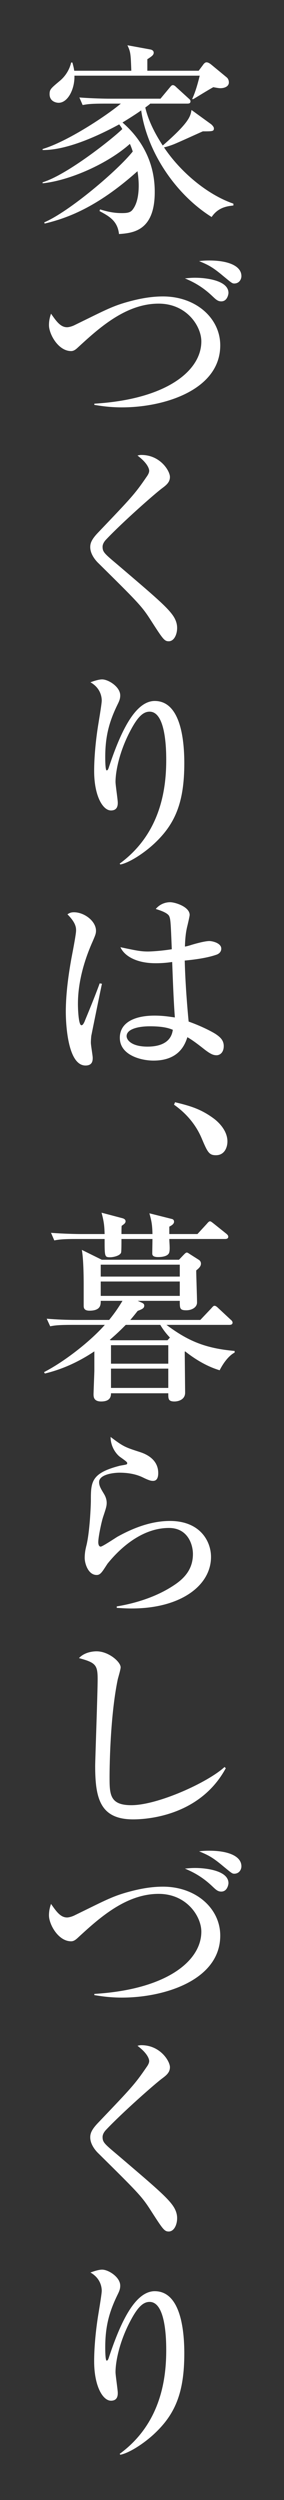
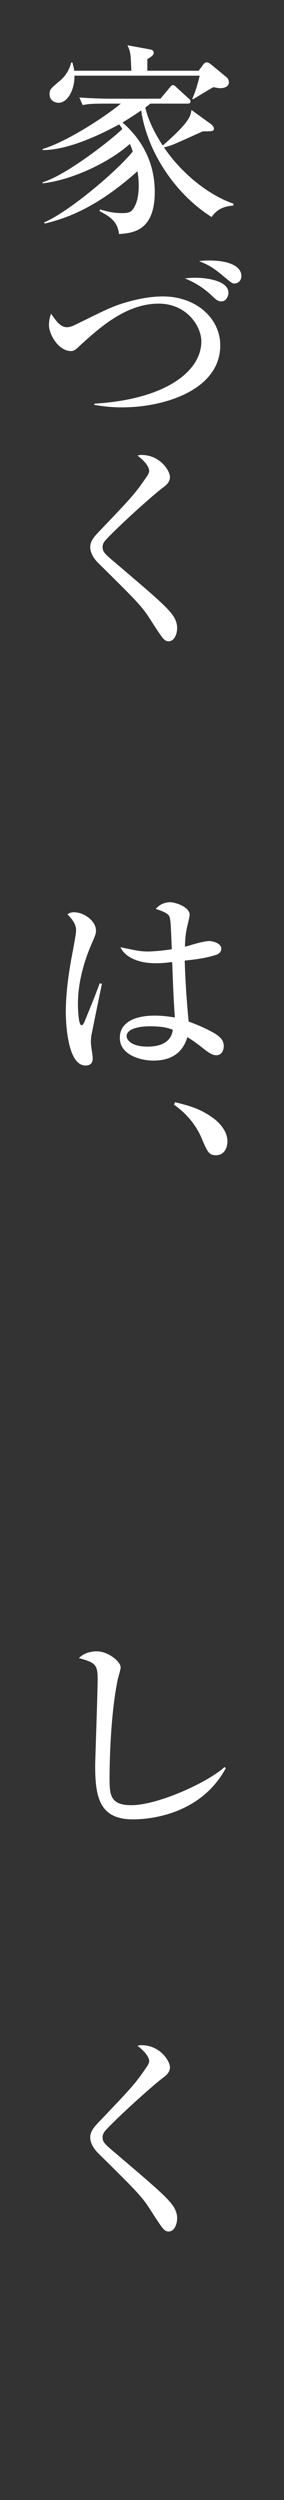
<svg xmlns="http://www.w3.org/2000/svg" id="a" width="50" height="440" viewBox="0 0 50 440">
  <rect x="0" y="0" width="50" height="440" fill="#333333" stroke="none" />
  <defs>
    <style>.b{fill:#fff;stroke-width:0px;}</style>
  </defs>
  <path class="b" d="m37.257,38.195c-6.399-4.014-11.353-11.498-12.402-18.766-.506.362-1.41.976-3.29,2.133,1.266,1.121,5.713,5.063,5.677,12.257,0,6.906-3.941,7.195-6.291,7.375-.254-2.349-1.771-3.146-3.435-4.049l.108-.289c1.157.361,2.35.651,3.796.651,1.085,0,1.59-.109,1.989-.687.94-1.265,1.013-3.254,1.013-4.158,0-1.121-.144-2.061-.217-2.531-7.304,6.545-12.618,8.316-16.342,9.221l-.072-.217c4.411-1.881,12.98-9.184,15.583-12.474-.216-.651-.325-.94-.506-1.338-3.832,3.436-10.521,6.436-15.366,6.942v-.181c4.303-1.301,12.294-7.664,14.028-9.364-.108-.217-.144-.289-.542-.832-5.785,3.146-10.341,4.556-13.487,4.52v-.181c4.266-1.265,11.1-5.749,13.776-7.991h-2.82c-2.206,0-3.001.073-3.904.254l-.579-1.338c2.206.181,4.736.217,5.134.217h9.148l1.59-1.917c.217-.253.362-.47.579-.47.253,0,.47.217.651.398l2.097,1.916c.253.217.362.325.362.543,0,.361-.289.397-.543.397h-6.544c-.217.217-.29.254-.868.687.325,1.446,1.121,3.725,3.073,6.689,4.701-4.086,4.882-5.171,5.063-6.255l3.435,2.494c.144.109.506.471.506.724,0,.543-.217.543-1.952.543-.832.362-4.447,2.024-5.207,2.314-.759.289-1.301.433-1.627.506,2.82,4.23,7.521,8.28,12.221,9.907v.325c-1.013.108-2.676.289-3.833,2.025Zm1.555-22.67c-.217,0-.47-.036-1.265-.181-1.157.651-2.423,1.446-3.507,2.097h-.217c.651-1.338,1.157-3.363,1.338-4.122H13.104c.073,2.278-1.121,4.772-2.784,4.772-.47,0-1.59-.253-1.59-1.519,0-.832.217-1.013,1.771-2.314,1.013-.832,1.736-1.989,2.025-3.254h.217c.181.651.253.976.325,1.446h10.051c-.109-2.928-.109-3.29-.687-4.484l3.941.724c.289.036.687.181.687.579s-.289.614-1.121,1.157v2.024h9.039l.759-1.013c.109-.181.362-.47.615-.47.289,0,.614.217.832.398l2.711,2.241c.362.29.398.724.398.904,0,.722-.795,1.013-1.482,1.013Z" />
  <path class="b" d="m21.493,71.698c-2.314,0-3.906-.289-4.882-.435v-.216c12.691-.76,18.837-5.785,18.837-10.956,0-2.676-2.567-6.653-7.52-6.653-5.858,0-10.63,4.412-14.354,7.846-.398.362-.724.506-1.049.506-2.278,0-3.904-3.001-3.904-4.556,0-.867.18-1.482.361-2.024.868,1.229,1.628,2.386,2.82,2.386.362,0,.941-.181,1.301-.362,5.713-2.784,6.797-3.471,10.413-4.374,1.338-.325,3.146-.687,5.171-.687,5.858,0,10.088,3.869,10.088,8.605,0,7.845-9.834,10.919-17.282,10.919Zm17.463-18.656c-.614,0-.94-.325-1.627-.976-2.025-1.917-3.796-2.639-4.772-3.074.542-.036.976-.108,1.808-.108,1.808,0,5.857.433,5.857,2.676,0,.181-.181,1.482-1.265,1.482Zm2.278-3.146c-.362,0-.506-.144-1.916-1.301-1.844-1.555-2.603-1.953-4.266-2.639.542-.073,1.084-.109,1.808-.109,3.29,0,5.641.941,5.641,2.749,0,.578-.398,1.301-1.266,1.301Z" />
  <path class="b" d="m29.7,112.865c-.795,0-1.049-.435-3.398-4.086-1.411-2.168-2.35-3.109-8.931-9.617-.543-.506-1.482-1.628-1.482-2.857,0-.579.108-1.265,1.446-2.639,5.785-6.074,6.363-6.653,8.461-9.726.289-.398.47-.76.47-1.085,0-.253-.181-1.265-2.061-2.676.254-.072.398-.108.687-.108,3.327,0,5.026,2.82,5.026,3.869,0,.94-.651,1.446-1.374,1.989-1.23.903-7.015,6.001-9.907,9.075-.433.47-.579.903-.579,1.229,0,.941.362,1.23,2.676,3.182,6.472,5.532,8.931,7.593,9.907,9.22.398.687.543,1.301.543,1.881,0,1.157-.543,2.35-1.482,2.35Z" />
-   <path class="b" d="m27.205,148.428c-1.844,1.735-4.411,3.398-6.002,3.724l-.144-.144c7.521-5.496,8.208-13.776,8.208-18.295,0-2.458-.217-8.461-2.929-8.461-1.265,0-2.278,1.157-3.615,3.796-1.7,3.363-2.386,6.689-2.386,8.569,0,.579.397,3.109.397,3.652,0,.362,0,1.374-1.193,1.374-1.446,0-2.965-2.568-2.965-6.942,0-2.314.254-5.063.615-7.485.108-.759.722-4.266.722-4.917,0-.398-.072-2.133-1.989-3.218.687-.253,1.482-.506,2.061-.506,1.084,0,3.182,1.301,3.182,2.82,0,.543-.146.941-.471,1.592-1.482,3.036-2.168,5.604-2.168,9.256,0,.433,0,2.349.253,2.349.181,0,.254-.216.325-.361,1.844-5.604,4.447-11.86,8.135-11.86,4.772,0,5.206,7.521,5.206,10.956,0,6.87-1.59,10.667-5.242,14.101Z" />
  <path class="b" d="m16.069,182.327c-.035.362-.072.795-.072,1.193,0,.433.325,2.278.325,2.639,0,.433,0,1.373-1.265,1.373-3.218,0-3.471-7.701-3.471-9.436,0-3.544.578-7.123.976-9.365.433-2.241.832-4.411.832-4.953,0-.47,0-1.338-1.519-2.857.506-.361.903-.361,1.157-.361,1.808,0,3.868,1.554,3.868,3.254,0,.506-.144.832-.542,1.771-2.568,5.713-2.639,9.762-2.639,11.208,0,.471.072,3.652.614,3.652.144,0,.289-.072.543-.614.144-.398,1.482-3.507,2.676-6.761l.397.072c-.036.073-1.881,9.148-1.881,9.184Zm22.056,3.398c-.543,0-1.013-.181-2.06-.976-1.772-1.41-2.46-1.844-3.074-2.205-.362,1.048-1.301,4.122-5.966,4.122-2.241,0-5.929-.976-5.929-4.014,0-2.603,2.458-3.904,6.11-3.904,1.482,0,2.568.18,3.579.325-.18-2.495-.289-4.737-.47-9.762-1.229.181-2.133.216-2.928.216-3.471,0-5.532-1.338-6.183-2.82,2.857.615,3.652.76,4.845.76.433,0,2.133-.073,4.195-.398-.181-4.7-.217-5.242-.435-5.785-.253-.614-1.554-1.048-2.386-1.301.614-.759,1.554-1.193,2.53-1.193.868,0,3.436.796,3.436,2.242,0,.253-.398,1.916-.47,2.205-.254,1.122-.326,2.206-.362,3.363.253-.036.687-.144,1.229-.325.254-.073,2.17-.651,3.074-.651.542,0,2.097.362,2.097,1.338,0,.578-.433.94-.904,1.084-1.157.398-2.856.76-5.531,1.013.108,4.266.47,8.461.687,10.738,2.133.76,3.833,1.627,4.664,2.133.832.543,1.518,1.122,1.518,2.17,0,1.23-.759,1.627-1.265,1.627Zm-11.751-5.098c-1.989,0-4.085.47-4.085,1.736,0,.651.832,1.844,3.688,1.844,1.627,0,4.122-.398,4.447-2.966-.724-.289-1.7-.614-4.05-.614Z" />
  <path class="b" d="m30.821,193.991c2.495.614,4.447,1.121,6.797,2.857.289.216,2.422,1.808,2.422,4.049,0,.976-.47,2.423-2.024,2.423-1.23,0-1.482-.543-2.568-3.11-1.446-3.327-3.904-5.134-4.809-5.785l.181-.433Z" />
-   <path class="b" d="m29.302,233.175c3.688,2.749,6.689,4.122,12.005,4.593v.289c-.868.433-1.844,1.554-2.639,3.109-2.423-.724-4.52-2.097-6.075-3.327l-.072.073c0,.144.072,7.123.072,7.195,0,1.23-1.192,1.555-1.879,1.555-1.121,0-1.085-.506-1.085-1.446h-10.088c0,.578-.144,1.446-1.735,1.446-1.338,0-1.338-.868-1.338-1.301,0-.254.144-3.869.144-4.086v-3.435c-4.049,2.712-7.304,3.544-8.713,3.906l-.144-.254c3.398-1.735,8.026-5.279,10.702-8.316h-5.712c-2.495,0-3.218.109-3.906.254l-.614-1.338c1.735.144,3.435.217,5.171.217h5.82c1.193-1.482,1.663-2.242,2.35-3.363h-3.833c0,.651.036,1.735-1.989,1.735-.722,0-1.011-.289-1.011-.831v-3.507c0-.976,0-4.593-.325-6.364l3.506,1.736h13.595l.759-.795c.217-.217.435-.471.615-.471.144,0,.289.109.506.254l1.59,1.013c.254.144.398.397.398.687,0,.433-.29.759-.832,1.192,0,.904.144,4.772.144,5.641s-.94,1.374-1.881,1.374c-1.157,0-1.157-.325-1.157-1.663h-7.412l.724.325c.253.108.433.253.433.506,0,.433-.289.614-1.157.94-.325.398-.614.795-1.301,1.592h12.329l1.917-2.025c.253-.289.397-.47.578-.47s.398.144.651.397l2.17,2.025c.181.144.362.325.362.543,0,.362-.362.397-.543.397h-11.1Zm-2.458-15.981c-.035-1.808-.216-2.458-.542-3.652l3.868.976c.217.036.47.144.47.506,0,.435-.506.687-.832.868v1.301h4.953l1.628-1.771c.216-.254.397-.47.578-.47s.362.181.651.397l2.206,1.771c.181.146.362.326.362.543,0,.325-.29.398-.543.398h-9.835c0,.651.144,1.7,0,2.314-.181.868-1.699.868-1.989.868-1.011,0-1.011-.435-1.011-.651,0-.435.035-2.17.035-2.531h-5.46c0,.832,0,2.241-.072,2.422-.254.579-1.446.795-1.917.795-.976,0-.976-.108-.976-3.217h-4.953c-2.205,0-3.001.072-3.904.253l-.579-1.338c2.206.181,4.737.217,5.134.217h4.303c-.036-1.193-.072-2.06-.542-3.76l3.687.976c.254.072.543.217.543.543s-.289.506-.687.795c-.036.217-.036,1.229-.036,1.446h5.46Zm4.809,7.485v-2.098h-13.92v2.098h13.92Zm0,3.398v-2.53h-13.92v2.53h13.92Zm-2.17,7.81l.435-.47c-.579-.614-1.122-1.266-1.7-2.242h-6.074c-.976.976-1.555,1.555-2.82,2.639l.181.073h9.978Zm-9.943.868v3.254h10.088v-3.254h-10.088Zm0,4.122v3.398h10.088v-3.398h-10.088Z" />
-   <path class="b" d="m23.192,283.092c-1.192,0-1.989-.073-2.639-.108v-.254c2.206-.362,6.472-1.301,10.124-3.761,2.025-1.337,3.29-3,3.29-5.457,0-1.736-.94-4.593-4.23-4.593-4.447,0-8.28,3.146-10.811,6.291-.144.216-.722,1.121-.868,1.301-.47.651-.795.686-1.048.686-1.482,0-2.098-2.025-2.098-3s.181-1.663.254-1.99c.651-2.457.832-7.374.832-8.063,0-3.254,0-4.844,4.99-6.146.216-.073,1.157-.181,1.338-.289.035-.036.072-.109.072-.181,0-.181-.108-.29-1.229-1.085-.579-.397-1.7-1.699-1.7-3.543,2.241,1.699,2.531,1.808,5.098,2.639,1.157.362,3.29,1.301,3.29,3.724,0,.543-.108,1.373-.903,1.373-.325,0-.615-.035-1.663-.54-1.338-.688-2.857-.904-4.267-.904-.867,0-3.579.253-3.579,1.663,0,.613.254,1.083.832,2.025.289.47.506,1.013.506,1.626,0,.578-.144,1.013-.614,2.422-.289.832-.868,3.58-.868,4.485,0,.216.036.794.433.794.29,0,2.46-1.445,2.929-1.734,2.856-1.59,6.001-2.784,9.256-2.784,5.35,0,7.231,3.615,7.231,6.327,0,5.025-5.315,9.075-13.957,9.075Z" />
  <path class="b" d="m23.445,320.21c-5.785,0-6.689-3.653-6.689-9.402,0-1.048.435-12.871.435-15.294,0-2.495-.362-2.894-3.29-3.688,1.121-1.193,2.856-1.193,3.109-1.193,2.097,0,4.23,1.844,4.23,2.819,0,.362-.433,1.809-.506,2.098-1.446,6.942-1.446,16.813-1.446,17.138,0,3.073,0,5.027,3.833,5.027,4.664,0,13.486-4.015,16.414-6.726l.217.216c-4.447,8.208-13.449,9.005-16.306,9.005Z" />
-   <path class="b" d="m21.493,351.578c-2.314,0-3.906-.289-4.882-.435v-.216c12.691-.759,18.837-5.784,18.837-10.955,0-2.676-2.567-6.653-7.52-6.653-5.858,0-10.63,4.41-14.354,7.846-.398.36-.724.505-1.049.505-2.278,0-3.904-3-3.904-4.555,0-.869.18-1.482.361-2.025.868,1.229,1.628,2.387,2.82,2.387.362,0,.941-.181,1.301-.362,5.713-2.784,6.797-3.472,10.413-4.374,1.338-.326,3.146-.688,5.171-.688,5.858,0,10.088,3.869,10.088,8.605,0,7.846-9.834,10.919-17.282,10.919Zm17.463-18.658c-.614,0-.94-.324-1.627-.975-2.025-1.917-3.796-2.64-4.772-3.073.542-.038.976-.108,1.808-.108,1.808,0,5.857.432,5.857,2.674,0,.181-.181,1.482-1.265,1.482Zm2.278-3.146c-.362,0-.506-.143-1.916-1.301-1.844-1.553-2.603-1.952-4.266-2.638.542-.073,1.084-.108,1.808-.108,3.29,0,5.641.94,5.641,2.746,0,.58-.398,1.301-1.266,1.301Z" />
  <path class="b" d="m29.7,392.745c-.795,0-1.049-.432-3.398-4.085-1.411-2.168-2.35-3.108-8.931-9.618-.543-.505-1.482-1.626-1.482-2.854,0-.58.108-1.266,1.446-2.64,5.785-6.075,6.363-6.653,8.461-9.726.289-.397.47-.759.47-1.085,0-.251-.181-1.264-2.061-2.676.254-.071.398-.108.687-.108,3.327,0,5.026,2.821,5.026,3.869,0,.94-.651,1.447-1.374,1.988-1.23.904-7.015,6.002-9.907,9.075-.433.472-.579.904-.579,1.231,0,.94.362,1.229,2.676,3.181,6.472,5.532,8.931,7.593,9.907,9.221.398.686.543,1.301.543,1.879,0,1.158-.543,2.349-1.482,2.349Z" />
-   <path class="b" d="m27.205,428.309c-1.844,1.736-4.411,3.399-6.002,3.724l-.144-.143c7.521-5.497,8.208-13.776,8.208-18.296,0-2.46-.217-8.46-2.929-8.46-1.265,0-2.278,1.156-3.615,3.796-1.7,3.362-2.386,6.688-2.386,8.568,0,.578.397,3.11.397,3.653,0,.362,0,1.374-1.193,1.374-1.446,0-2.965-2.568-2.965-6.942,0-2.314.254-5.063.615-7.485.108-.761.722-4.266.722-4.917,0-.399-.072-2.135-1.989-3.218.687-.254,1.482-.507,2.061-.507,1.084,0,3.182,1.301,3.182,2.821,0,.543-.146.94-.471,1.59-1.482,3.038-2.168,5.603-2.168,9.256,0,.435,0,2.349.253,2.349.181,0,.254-.216.325-.362,1.844-5.603,4.447-11.859,8.135-11.859,4.772,0,5.206,7.522,5.206,10.957,0,6.869-1.59,10.666-5.242,14.1Z" />
</svg>